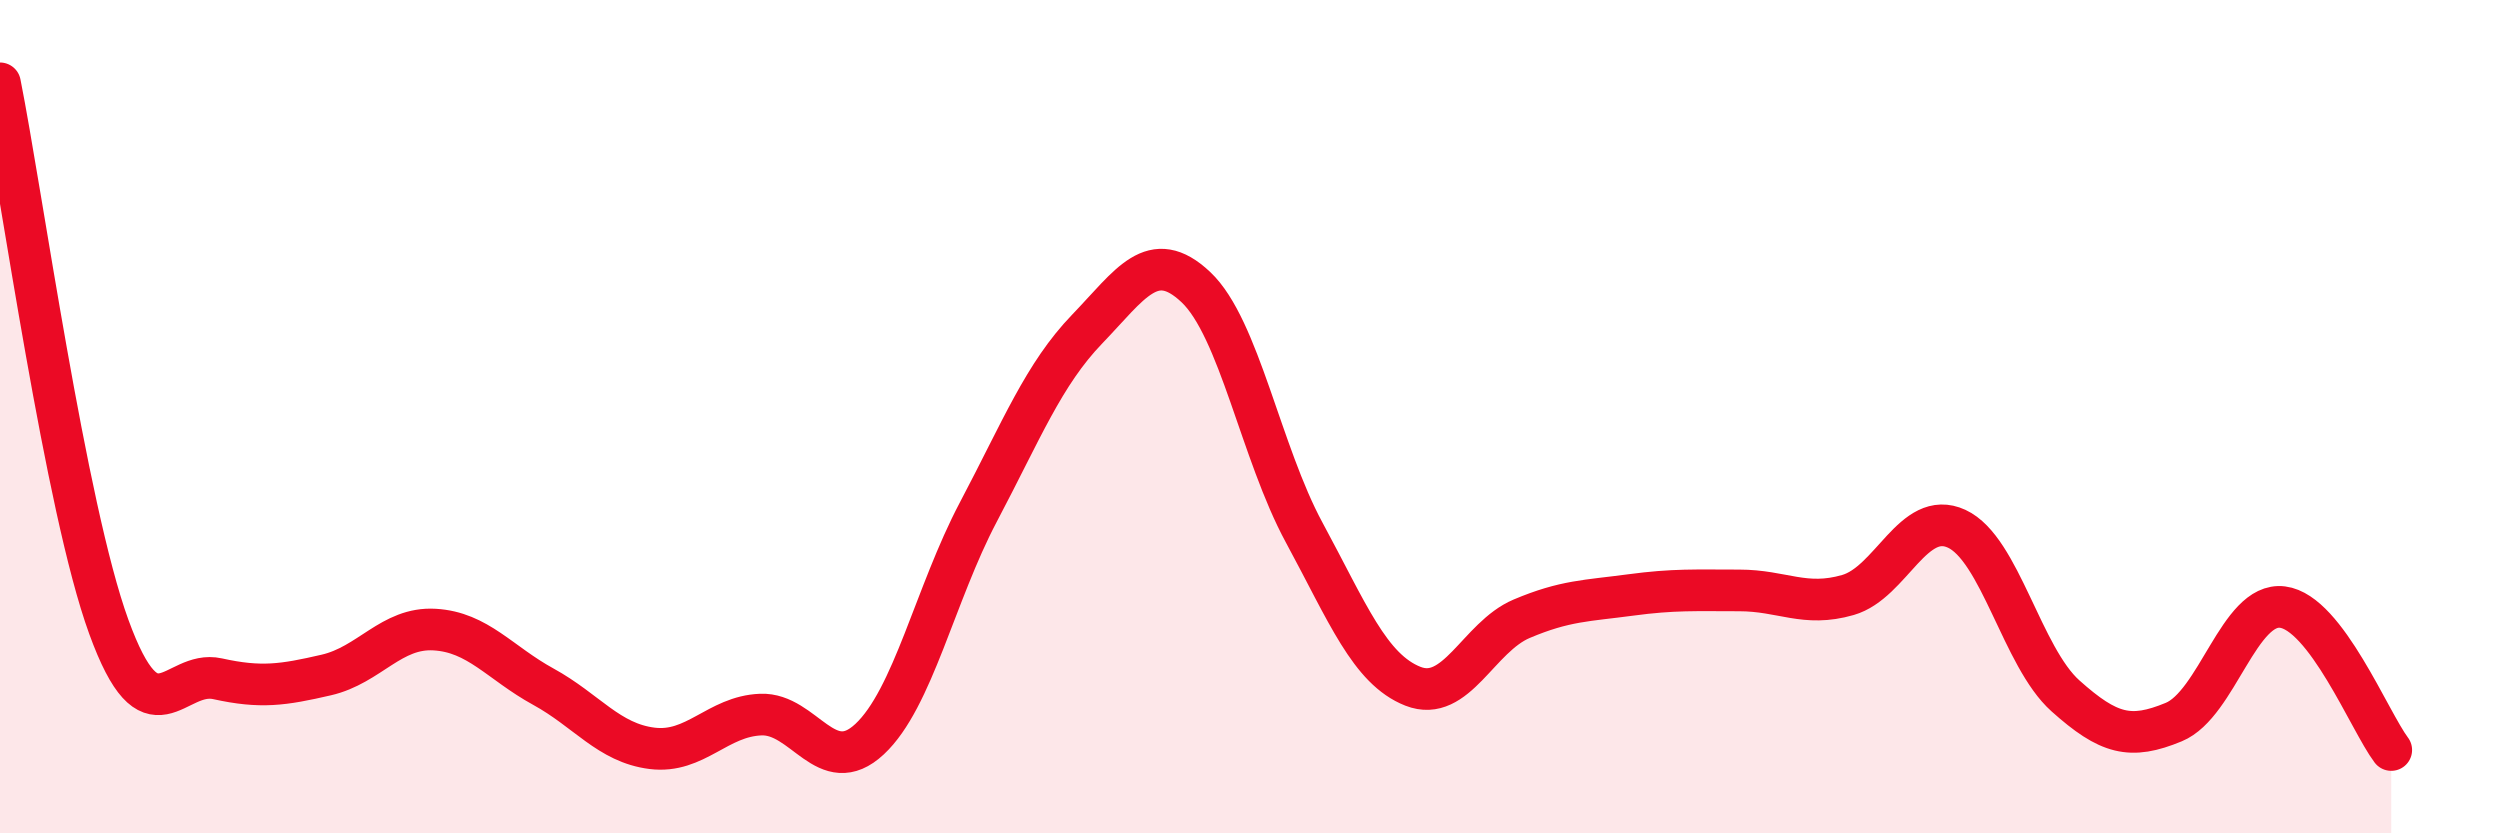
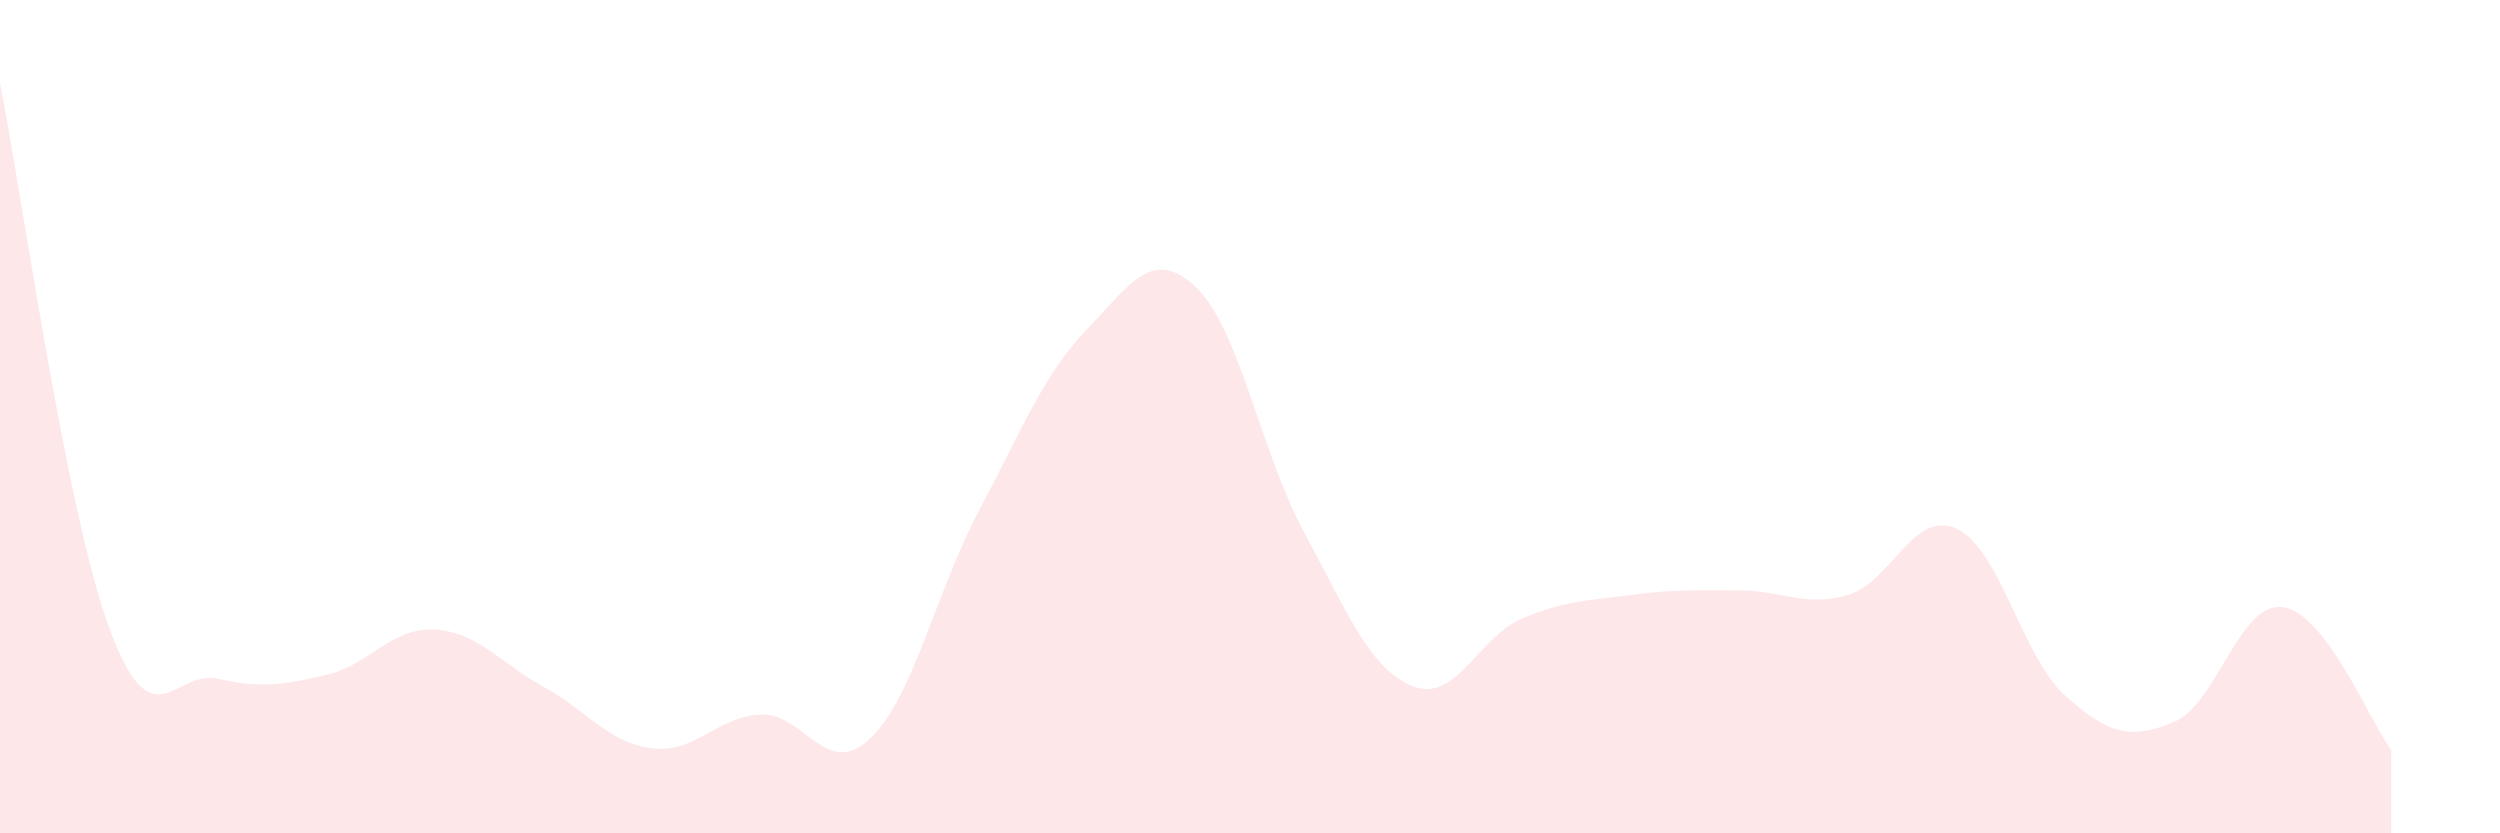
<svg xmlns="http://www.w3.org/2000/svg" width="60" height="20" viewBox="0 0 60 20">
  <path d="M 0,2 C 0.52,4.61 1.57,12.18 2.61,15.04 C 3.65,17.9 4.18,16.06 5.22,16.29 C 6.26,16.52 6.79,16.44 7.83,16.2 C 8.87,15.96 9.39,15.05 10.43,15.11 C 11.47,15.17 12,15.91 13.04,16.48 C 14.08,17.05 14.61,17.83 15.65,17.96 C 16.69,18.09 17.22,17.19 18.26,17.15 C 19.3,17.11 19.83,18.71 20.87,17.74 C 21.91,16.77 22.44,14.26 23.48,12.29 C 24.52,10.32 25.05,8.98 26.09,7.9 C 27.13,6.82 27.66,5.91 28.7,6.89 C 29.74,7.87 30.26,10.86 31.3,12.78 C 32.34,14.7 32.87,16.06 33.91,16.47 C 34.95,16.88 35.48,15.29 36.52,14.85 C 37.56,14.41 38.09,14.42 39.13,14.28 C 40.17,14.14 40.7,14.17 41.74,14.17 C 42.78,14.17 43.31,14.58 44.35,14.28 C 45.39,13.98 45.92,12.21 46.96,12.69 C 48,13.17 48.53,15.77 49.57,16.7 C 50.61,17.63 51.13,17.76 52.17,17.33 C 53.21,16.9 53.74,14.44 54.78,14.57 C 55.82,14.7 56.87,17.31 57.39,18L57.39 20L0 20Z" fill="#EB0A25" opacity="0.1" stroke-linecap="round" stroke-linejoin="round" />
-   <path d="M 0,2 C 0.52,4.61 1.57,12.18 2.61,15.04 C 3.65,17.9 4.18,16.06 5.22,16.29 C 6.26,16.52 6.79,16.44 7.83,16.2 C 8.87,15.96 9.39,15.05 10.43,15.11 C 11.47,15.17 12,15.91 13.04,16.48 C 14.08,17.05 14.61,17.83 15.65,17.96 C 16.69,18.09 17.22,17.19 18.26,17.15 C 19.3,17.11 19.83,18.71 20.87,17.74 C 21.91,16.77 22.44,14.26 23.48,12.29 C 24.52,10.32 25.05,8.98 26.09,7.9 C 27.13,6.82 27.66,5.91 28.7,6.89 C 29.74,7.87 30.26,10.86 31.3,12.78 C 32.34,14.7 32.87,16.06 33.91,16.47 C 34.95,16.88 35.48,15.29 36.52,14.85 C 37.56,14.41 38.09,14.42 39.13,14.28 C 40.17,14.14 40.7,14.17 41.74,14.17 C 42.78,14.17 43.31,14.58 44.35,14.28 C 45.39,13.98 45.92,12.21 46.96,12.69 C 48,13.17 48.53,15.77 49.57,16.7 C 50.61,17.63 51.13,17.76 52.17,17.33 C 53.21,16.9 53.74,14.44 54.78,14.57 C 55.82,14.7 56.87,17.31 57.39,18" stroke="#EB0A25" stroke-width="1" fill="none" stroke-linecap="round" stroke-linejoin="round" />
</svg>